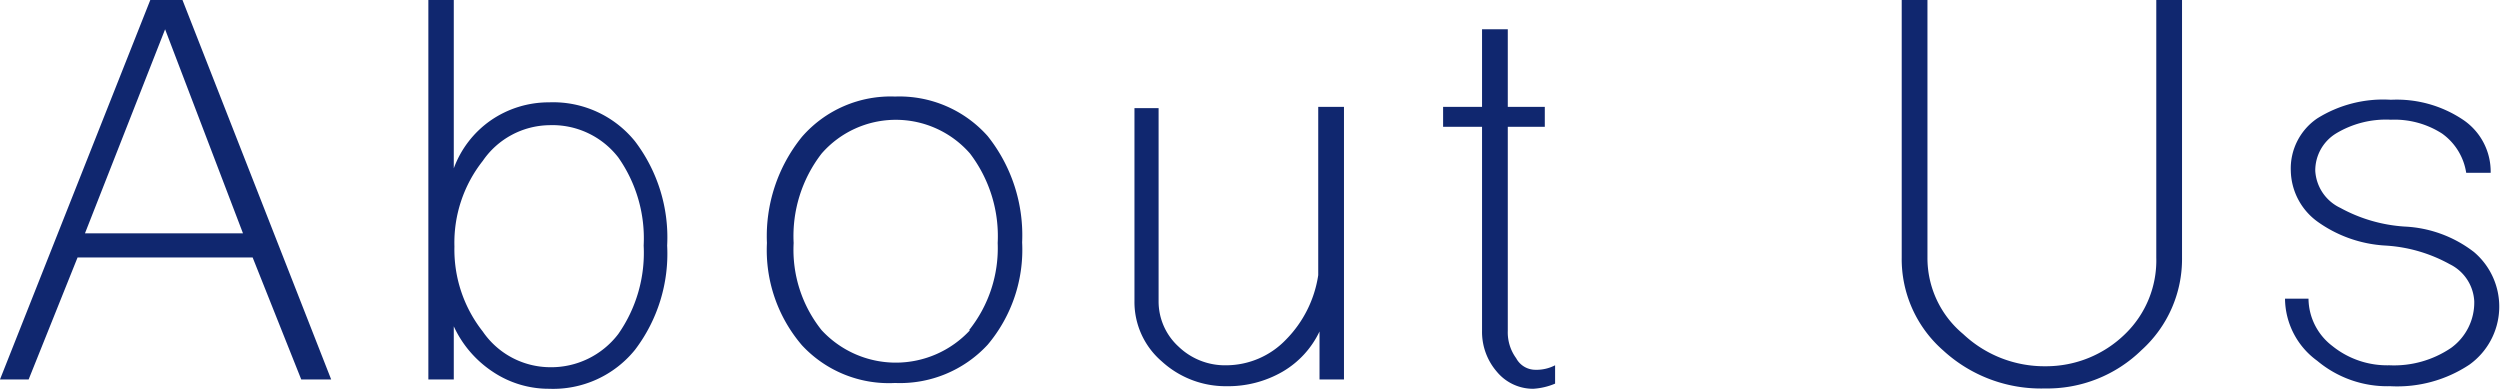
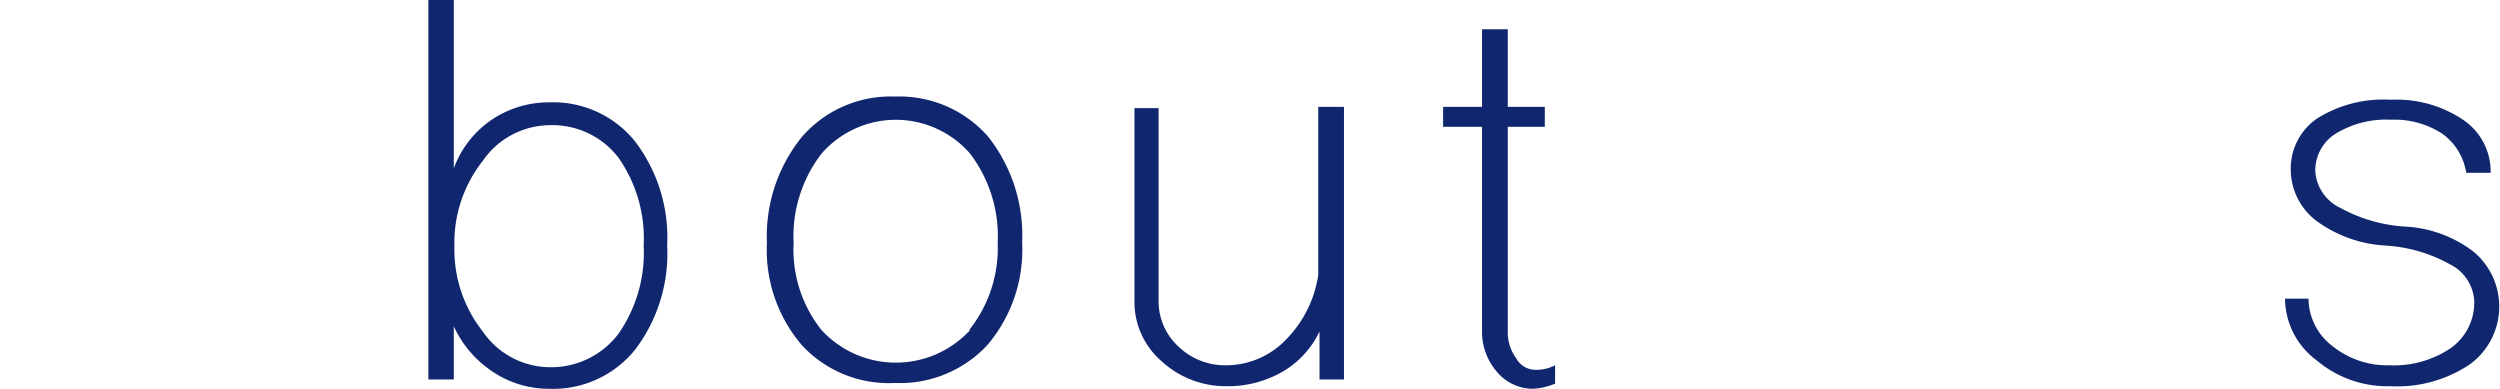
<svg xmlns="http://www.w3.org/2000/svg" viewBox="0 0 77.68 12.08">
  <defs>
    <style>.cls-1{fill:#10276f;}</style>
  </defs>
  <g id="レイヤー_2" data-name="レイヤー 2">
    <g id="design">
-       <path class="cls-1" d="M0,11.79,4.67,0h1l4.62,11.79H9.36L7.85,8H2.41L.89,11.79ZM7.55,7.25,5.13.91,2.64,7.25Z" />
      <path class="cls-1" d="M15.31,11.55a3.39,3.39,0,0,1-1.21-1.41v1.65h-.79V0h.79V5.23a3.13,3.13,0,0,1,1.15-1.49,3.17,3.17,0,0,1,1.81-.56,3.27,3.27,0,0,1,2.67,1.21,4.93,4.93,0,0,1,1,3.24,4.93,4.93,0,0,1-1,3.24,3.27,3.27,0,0,1-2.67,1.21A3.12,3.12,0,0,1,15.31,11.55Zm3.9-1.17A4.4,4.4,0,0,0,20,7.63a4.37,4.37,0,0,0-.79-2.74,2.59,2.59,0,0,0-2.15-1A2.55,2.55,0,0,0,15,5a4.1,4.1,0,0,0-.88,2.66A4.11,4.11,0,0,0,15,10.3a2.55,2.55,0,0,0,2.08,1.11A2.62,2.62,0,0,0,19.21,10.38Z" />
      <path class="cls-1" d="M24.92,10.73a4.54,4.54,0,0,1-1.09-3.18,4.9,4.9,0,0,1,1.09-3.3A3.65,3.65,0,0,1,27.81,3a3.67,3.67,0,0,1,2.88,1.23,4.94,4.94,0,0,1,1.07,3.3,4.58,4.58,0,0,1-1.07,3.18,3.71,3.71,0,0,1-2.88,1.19A3.68,3.68,0,0,1,24.92,10.73Zm5.19-.47A4.08,4.08,0,0,0,31,7.55a4.24,4.24,0,0,0-.86-2.78,3.06,3.06,0,0,0-4.61,0,4.19,4.19,0,0,0-.87,2.78,4,4,0,0,0,.87,2.71,3.14,3.14,0,0,0,4.61,0Z" />
      <path class="cls-1" d="M36.1,11.23a2.43,2.43,0,0,1-.85-1.87v-6H36v6a1.9,1.9,0,0,0,.62,1.41,2.08,2.08,0,0,0,1.49.58,2.58,2.58,0,0,0,1.85-.8,3.61,3.61,0,0,0,1-2V3.32h.8v8.47H41V10.3a2.87,2.87,0,0,1-1.15,1.25,3.38,3.38,0,0,1-1.73.45A2.94,2.94,0,0,1,36.1,11.23Z" />
      <path class="cls-1" d="M46.51,11.55a1.89,1.89,0,0,1-.46-1.27V3.94H44.84V3.32h1.21V.91h.8V3.32H48v.62H46.85v6.34a1.36,1.36,0,0,0,.26.85.68.68,0,0,0,.59.36,1.26,1.26,0,0,0,.62-.14v.57a2.06,2.06,0,0,1-.68.16A1.46,1.46,0,0,1,46.51,11.55Z" />
-       <path class="cls-1" d="M60.38,10.89A3.77,3.77,0,0,1,59.09,8V0h.8V8A3.07,3.07,0,0,0,61,10.38a3.68,3.68,0,0,0,2.56,1,3.51,3.51,0,0,0,2.47-1A3.18,3.18,0,0,0,67,8V0h.8V8a3.81,3.81,0,0,1-1.26,2.88,4.19,4.19,0,0,1-3,1.19A4.49,4.49,0,0,1,60.38,10.89Z" />
      <path class="cls-1" d="M72,11.21a2.41,2.41,0,0,1-1-1.93h.73a1.87,1.87,0,0,0,.74,1.47,2.71,2.71,0,0,0,1.77.6,3.16,3.16,0,0,0,1.92-.54,1.74,1.74,0,0,0,.72-1.45,1.36,1.36,0,0,0-.76-1.15,4.69,4.69,0,0,0-2-.58A4,4,0,0,1,72,6.88a2,2,0,0,1-.82-1.57A1.88,1.88,0,0,1,72,3.68a3.86,3.86,0,0,1,2.29-.58,3.7,3.7,0,0,1,2.24.62,1.94,1.94,0,0,1,.86,1.65h-.76a1.84,1.84,0,0,0-.75-1.22,2.73,2.73,0,0,0-1.59-.43,3,3,0,0,0-1.71.43,1.35,1.35,0,0,0-.64,1.16,1.36,1.36,0,0,0,.78,1.15,4.79,4.79,0,0,0,2,.58,3.81,3.81,0,0,1,2.15.79,2.22,2.22,0,0,1-.14,3.5,4.05,4.05,0,0,1-2.46.67A3.39,3.39,0,0,1,72,11.21Z" />
    </g>
  </g>
</svg>